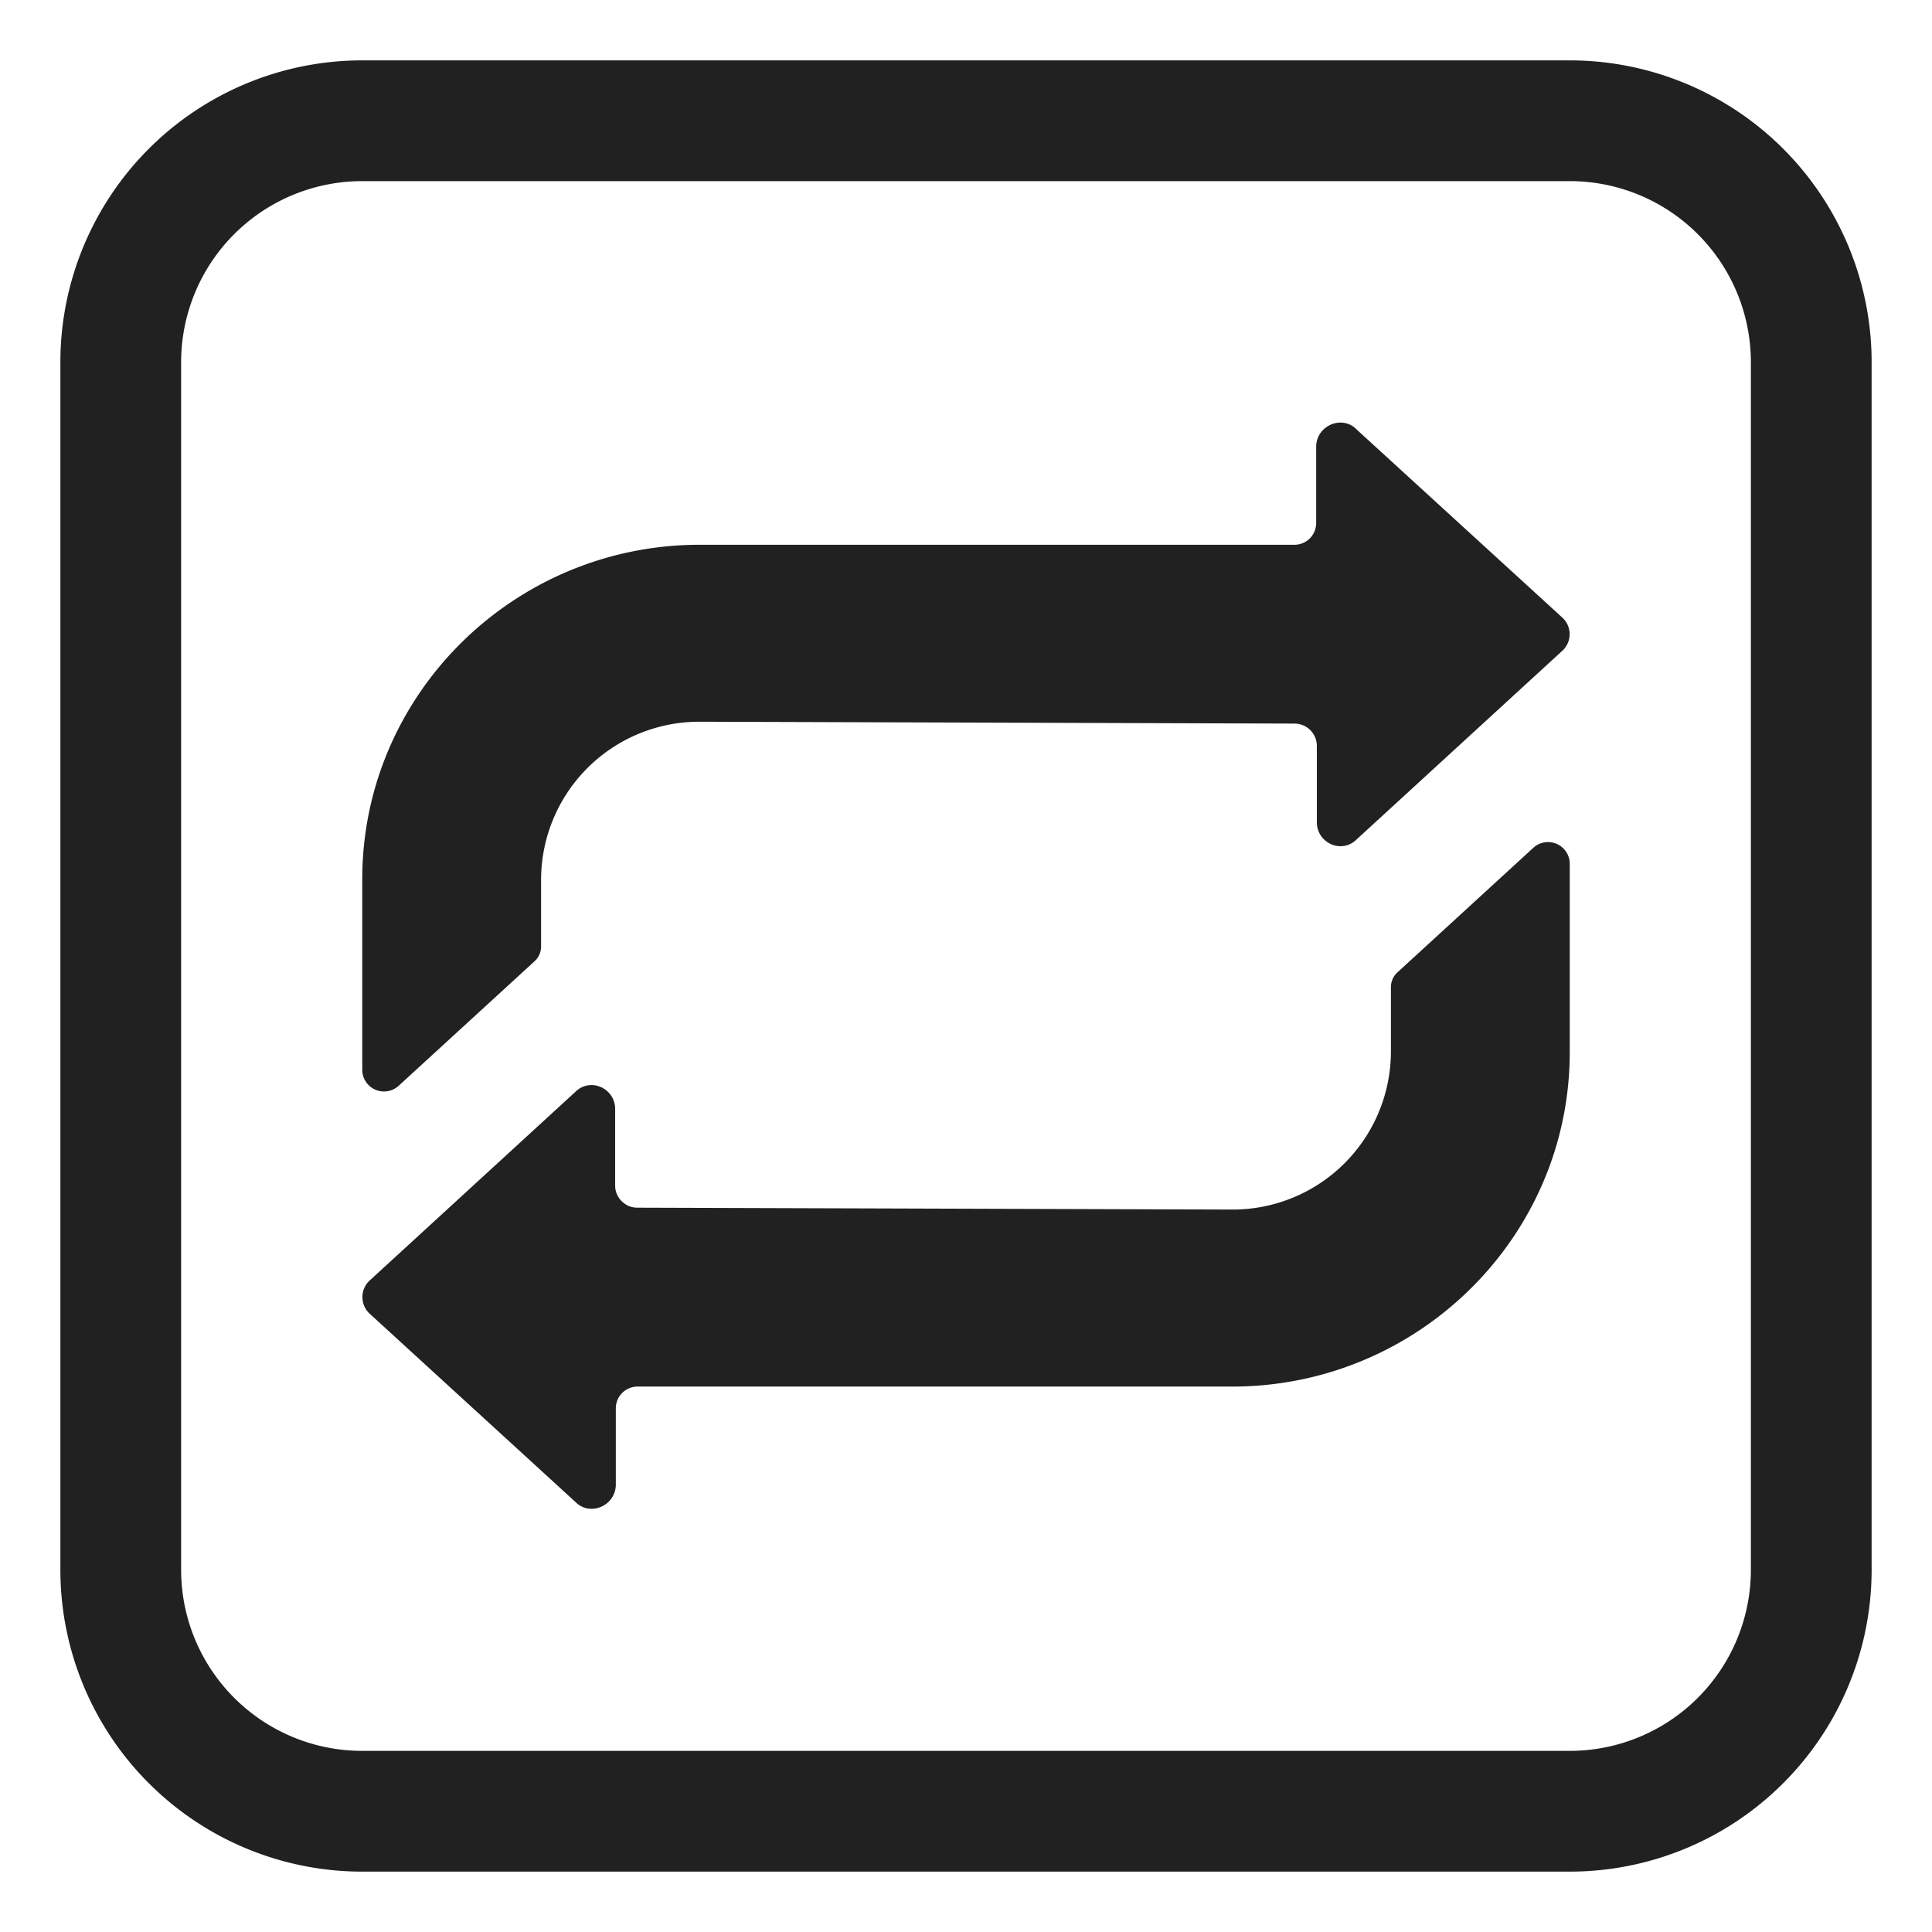
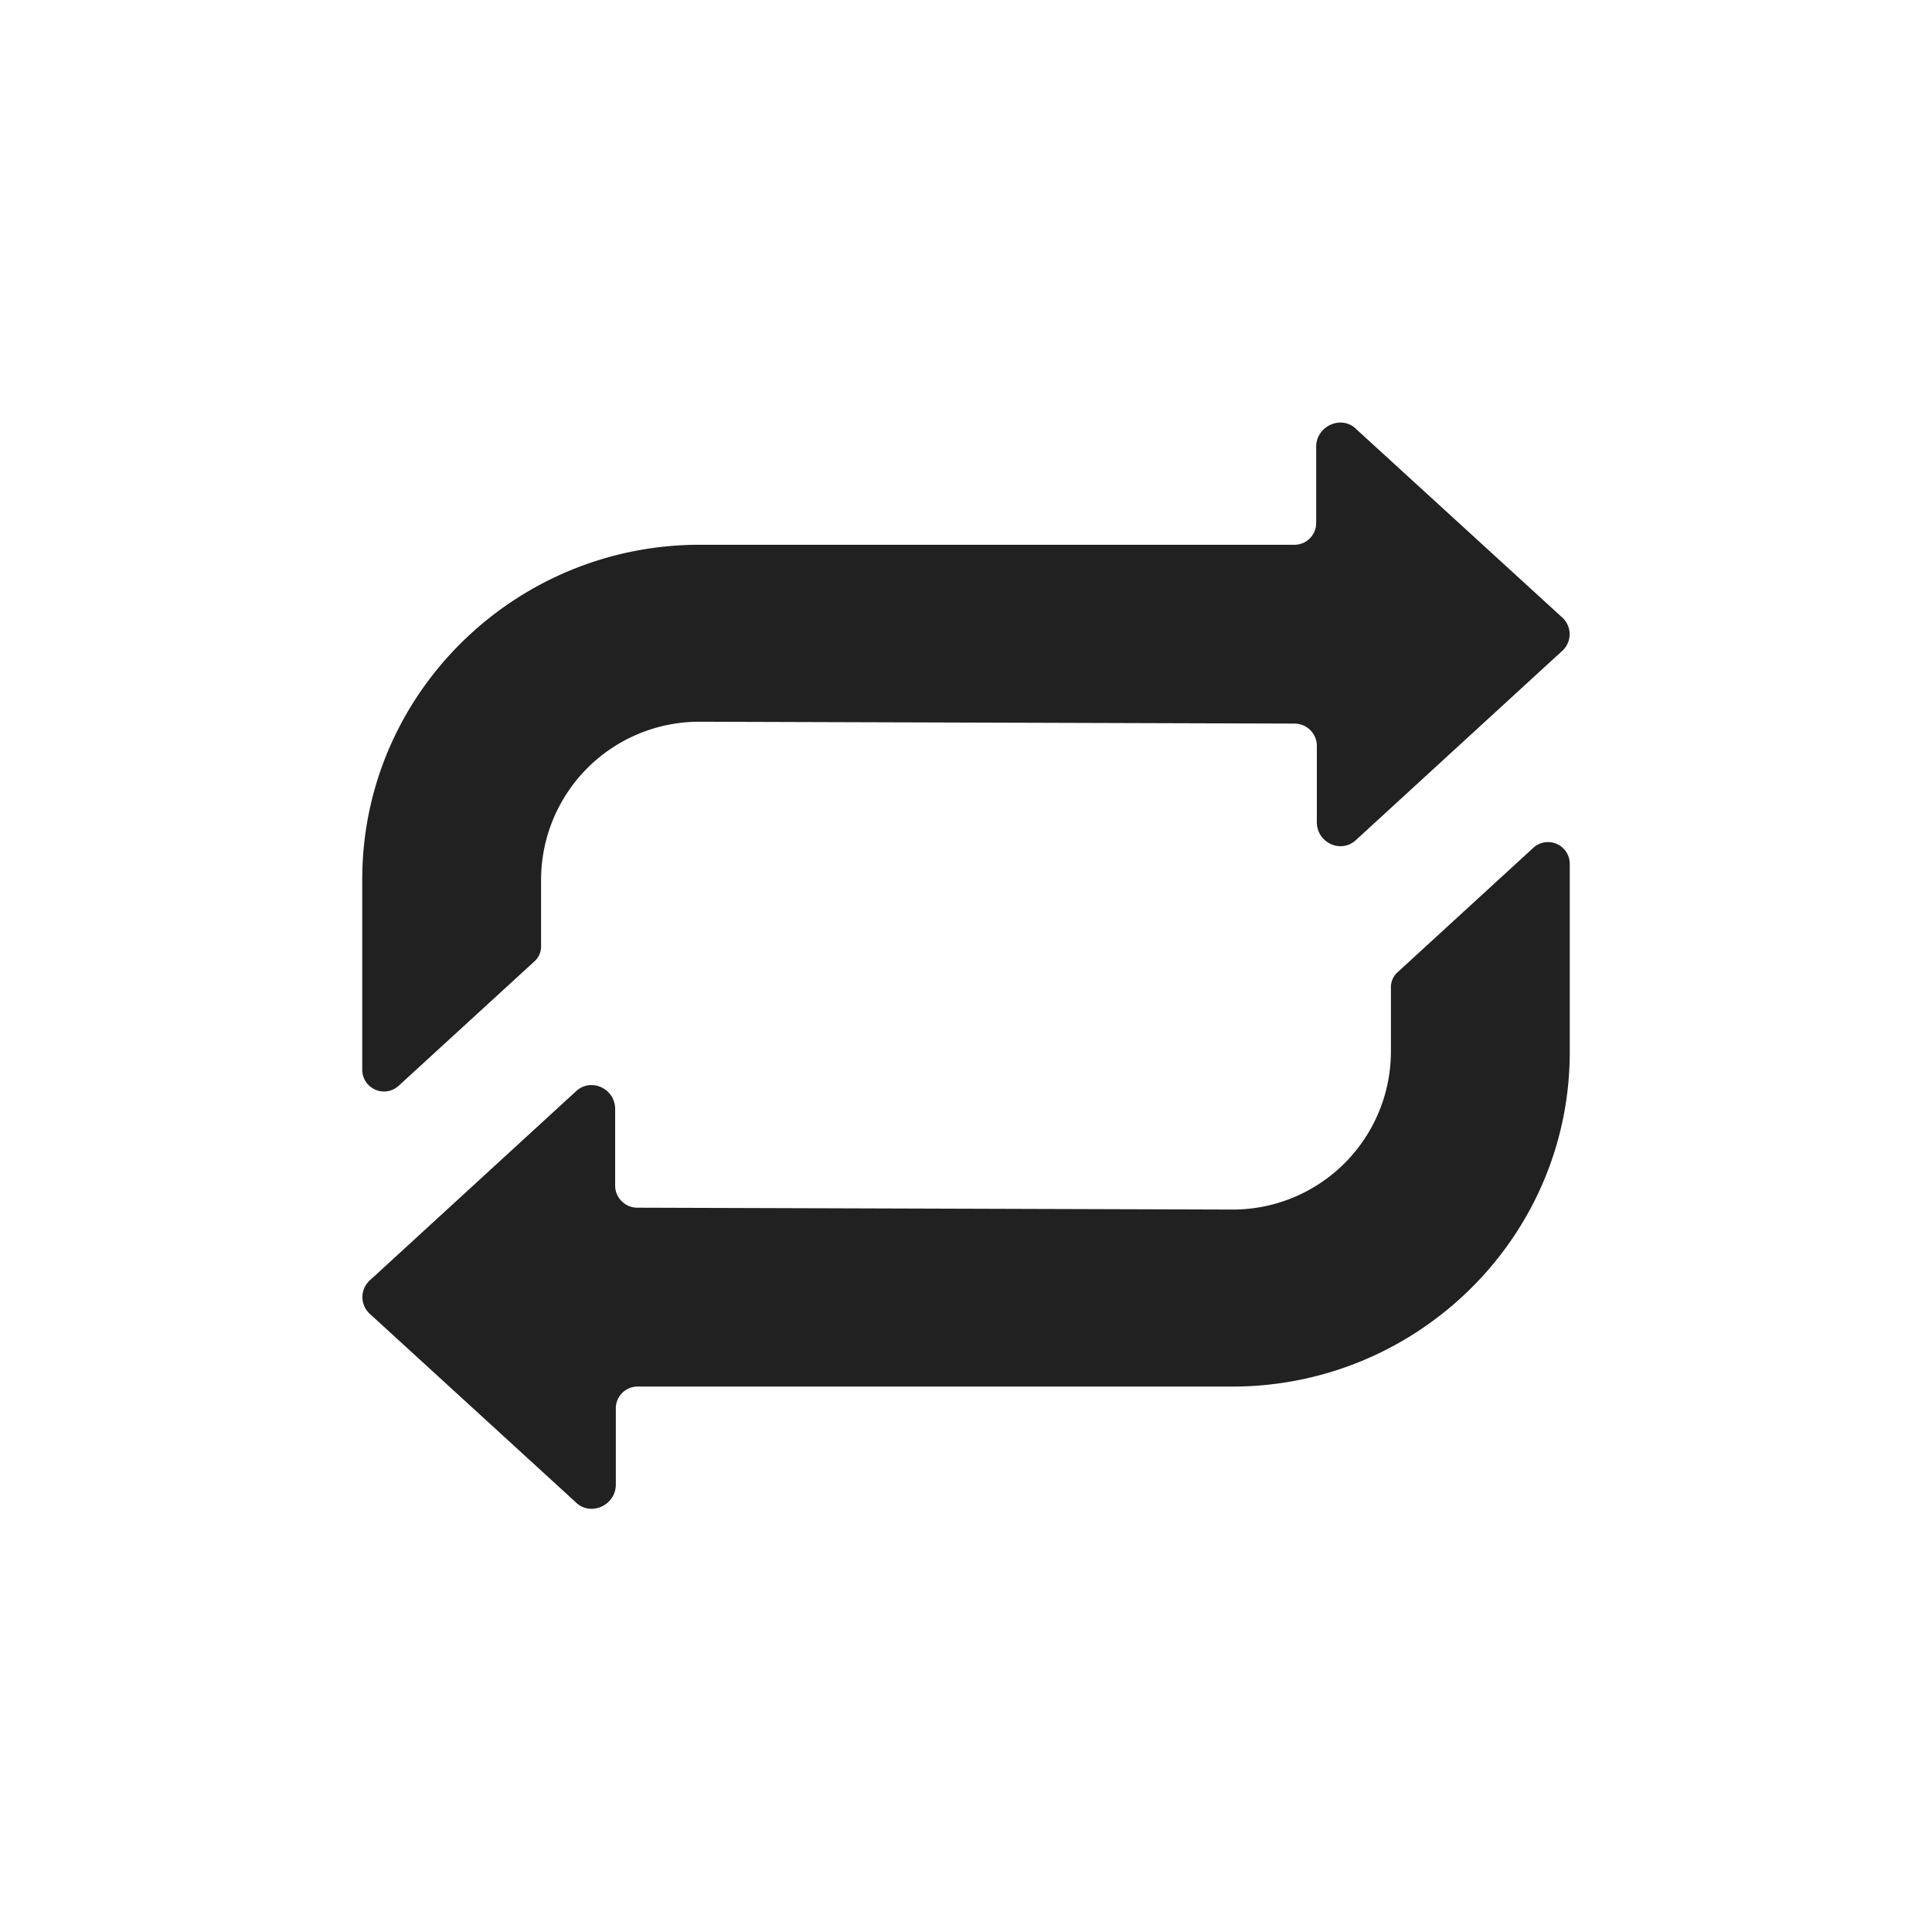
<svg xmlns="http://www.w3.org/2000/svg" fill="none" viewBox="0 0 32 32">
  <path fill="#212121" d="m22.466 7.11 3.399 3.108a.374.374 0 0 1 0 .572l-3.4 3.118c-.249.24-.654.052-.654-.29v-1.269a.37.37 0 0 0-.364-.364l-9.865-.031a2.62 2.62 0 0 0-2.62 2.62v1.103a.33.33 0 0 1-.114.25l-2.245 2.057a.36.36 0 0 1-.603-.27v-3.15c0-3.057 2.505-5.531 5.572-5.541h9.865a.36.36 0 0 0 .363-.364V7.39c.01-.343.427-.52.666-.281M9.534 24.88 6.135 21.77a.375.375 0 0 1 0-.572l3.4-3.118c.249-.24.654-.052.654.29v1.27c0 .197.166.363.364.363l9.865.031a2.62 2.62 0 0 0 2.62-2.62V16.35c0-.094.041-.187.114-.25l2.245-2.058a.36.36 0 0 1 .603.27v3.114c0 3.056-2.505 5.53-5.572 5.54h-9.865a.36.36 0 0 0-.363.364V24.6c-.01.343-.427.52-.666.28" />
-   <path fill="#212121" d="M6 1a5 5 0 0 0-5 5v20a5 5 0 0 0 5 5h20a5 5 0 0 0 5-5V6a5 5 0 0 0-5-5zM3 6a3 3 0 0 1 3-3h20a3 3 0 0 1 3 3v20a3 3 0 0 1-3 3H6a3 3 0 0 1-3-3z" />
</svg>